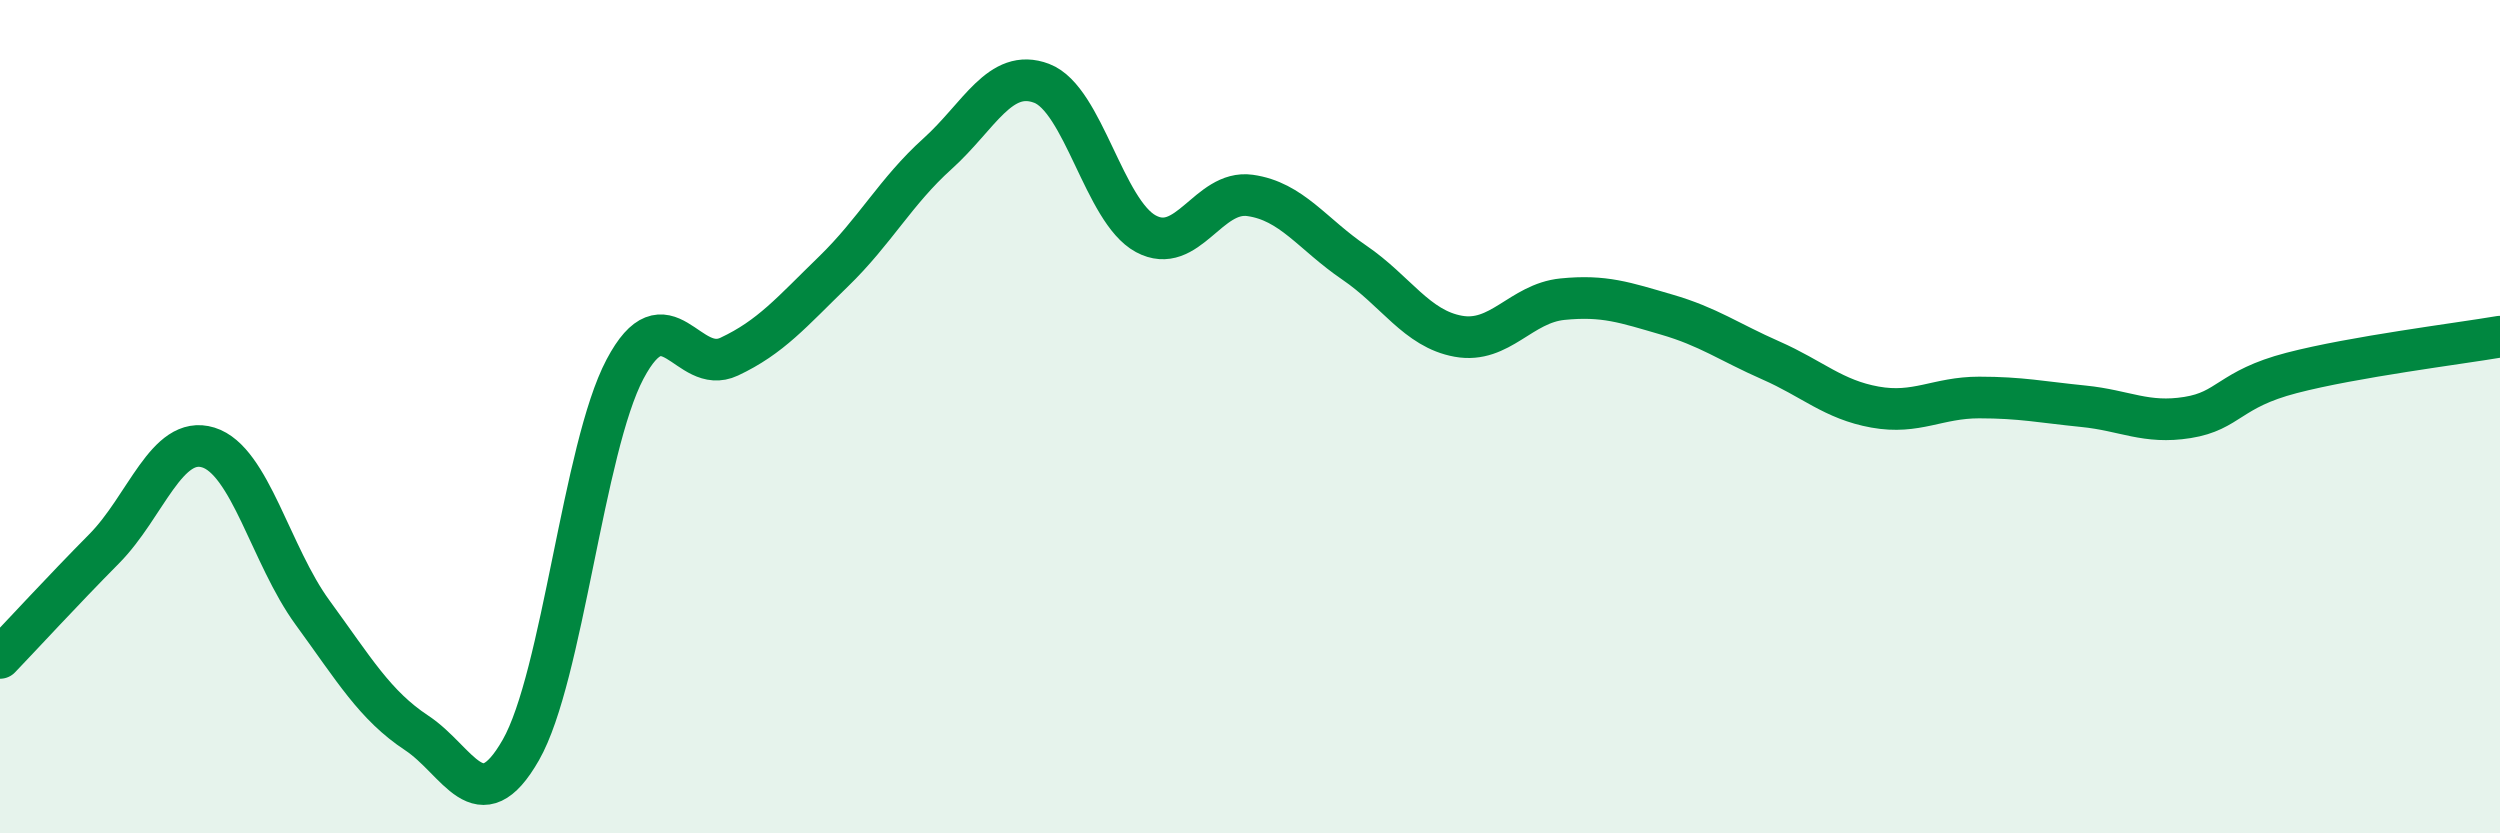
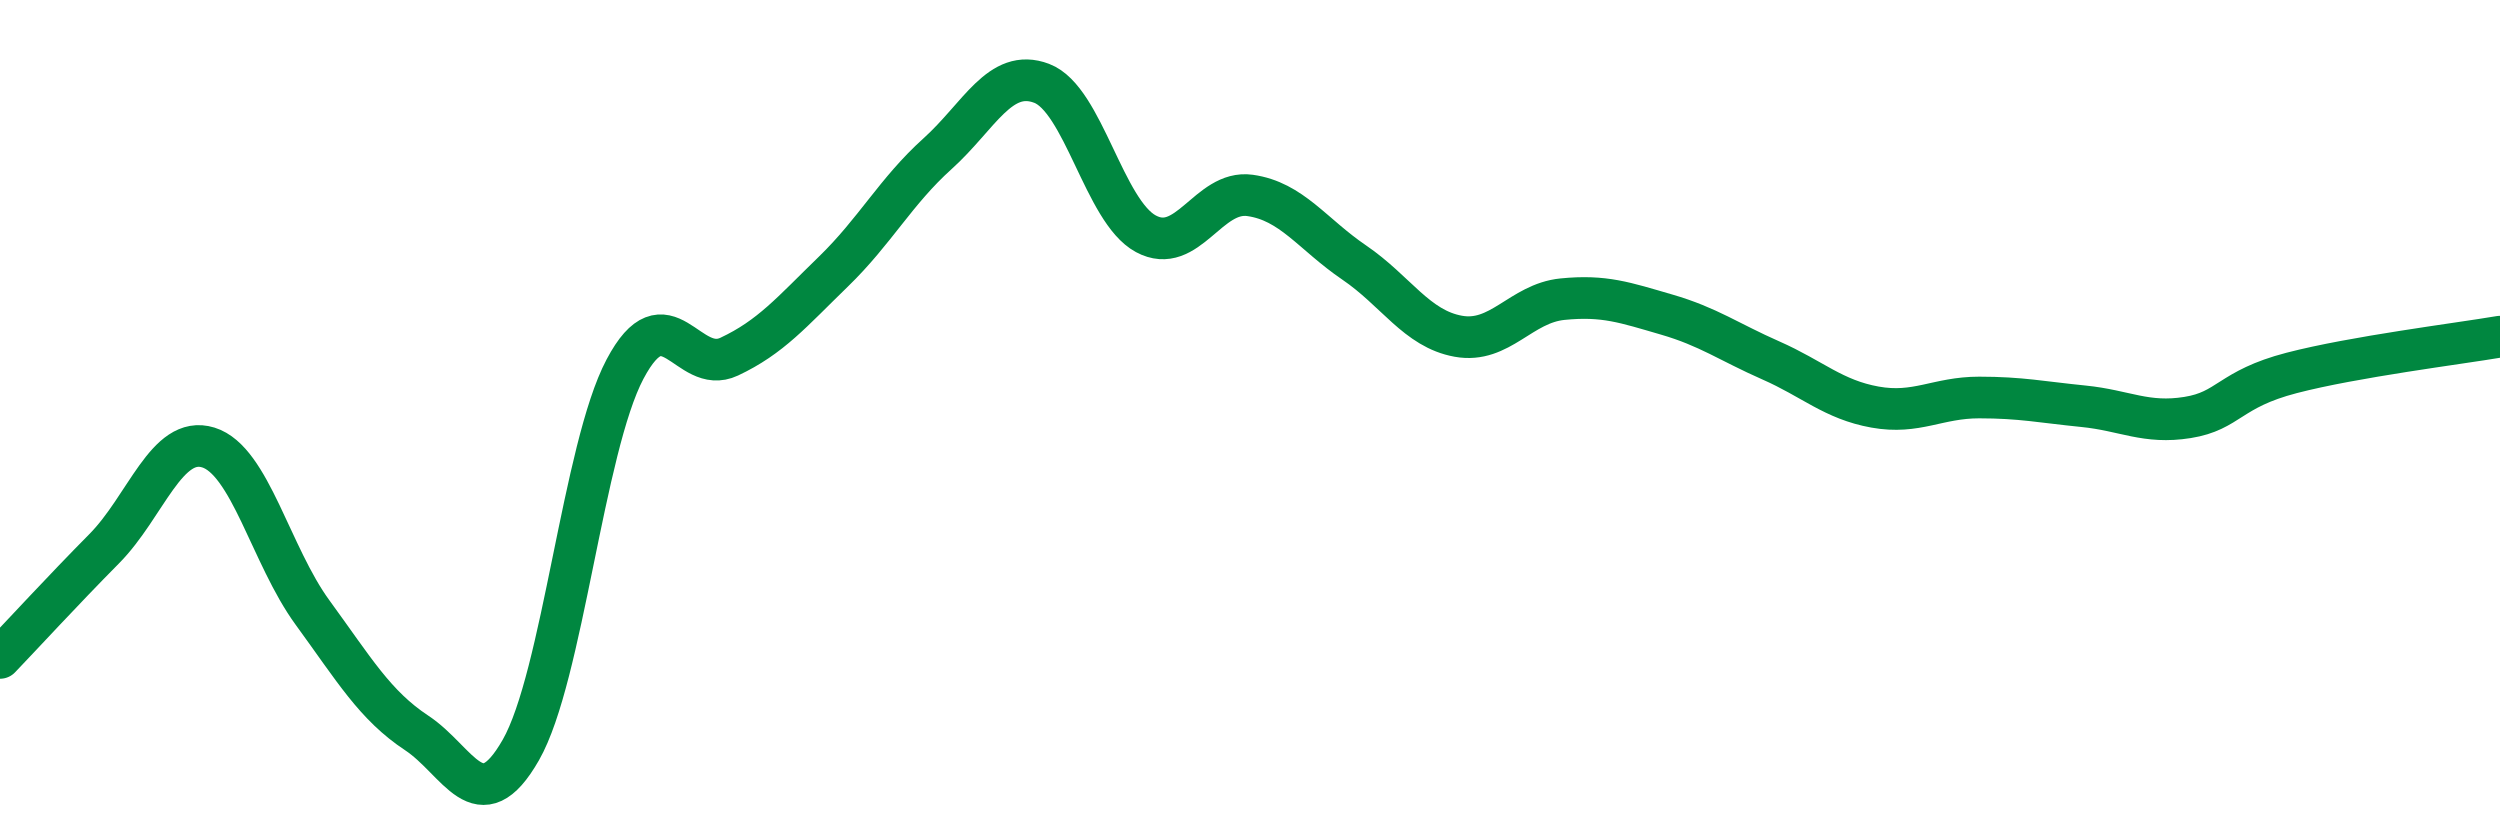
<svg xmlns="http://www.w3.org/2000/svg" width="60" height="20" viewBox="0 0 60 20">
-   <path d="M 0,15.79 C 0.5,15.27 1.5,14.18 2.5,13.17 C 3.5,12.16 4,10.43 5,10.74 C 6,11.05 6.5,13.33 7.5,14.7 C 8.5,16.07 9,16.93 10,17.59 C 11,18.25 11.5,19.75 12.5,18 C 13.5,16.25 14,10.75 15,8.86 C 16,6.97 16.5,9.03 17.5,8.56 C 18.5,8.09 19,7.49 20,6.52 C 21,5.55 21.5,4.59 22.5,3.69 C 23.5,2.79 24,1.62 25,2 C 26,2.38 26.5,5.07 27.5,5.61 C 28.5,6.15 29,4.55 30,4.69 C 31,4.83 31.5,5.62 32.5,6.3 C 33.5,6.98 34,7.89 35,8.07 C 36,8.25 36.5,7.28 37.5,7.18 C 38.5,7.08 39,7.26 40,7.55 C 41,7.84 41.5,8.21 42.5,8.65 C 43.5,9.09 44,9.59 45,9.77 C 46,9.95 46.5,9.54 47.5,9.54 C 48.5,9.54 49,9.65 50,9.75 C 51,9.85 51.5,10.18 52.5,10.02 C 53.5,9.86 53.5,9.34 55,8.95 C 56.5,8.56 59,8.25 60,8.08L60 20L0 20Z" fill="#008740" opacity="0.1" stroke-linecap="round" stroke-linejoin="round" />
  <path d="M 0,15.79 C 0.5,15.27 1.5,14.18 2.5,13.17 C 3.5,12.16 4,10.43 5,10.74 C 6,11.05 6.5,13.33 7.5,14.7 C 8.5,16.07 9,16.93 10,17.59 C 11,18.25 11.5,19.75 12.5,18 C 13.5,16.25 14,10.75 15,8.86 C 16,6.97 16.5,9.03 17.5,8.56 C 18.5,8.09 19,7.49 20,6.52 C 21,5.55 21.5,4.59 22.5,3.69 C 23.5,2.79 24,1.62 25,2 C 26,2.38 26.5,5.07 27.5,5.61 C 28.5,6.15 29,4.55 30,4.69 C 31,4.83 31.5,5.62 32.5,6.3 C 33.5,6.98 34,7.89 35,8.07 C 36,8.25 36.5,7.28 37.5,7.18 C 38.5,7.08 39,7.26 40,7.55 C 41,7.84 41.5,8.21 42.5,8.65 C 43.5,9.09 44,9.59 45,9.77 C 46,9.95 46.5,9.54 47.5,9.54 C 48.5,9.54 49,9.65 50,9.75 C 51,9.85 51.5,10.18 52.5,10.02 C 53.5,9.86 53.5,9.34 55,8.95 C 56.5,8.56 59,8.25 60,8.08" stroke="#008740" stroke-width="1" fill="none" stroke-linecap="round" stroke-linejoin="round" />
</svg>